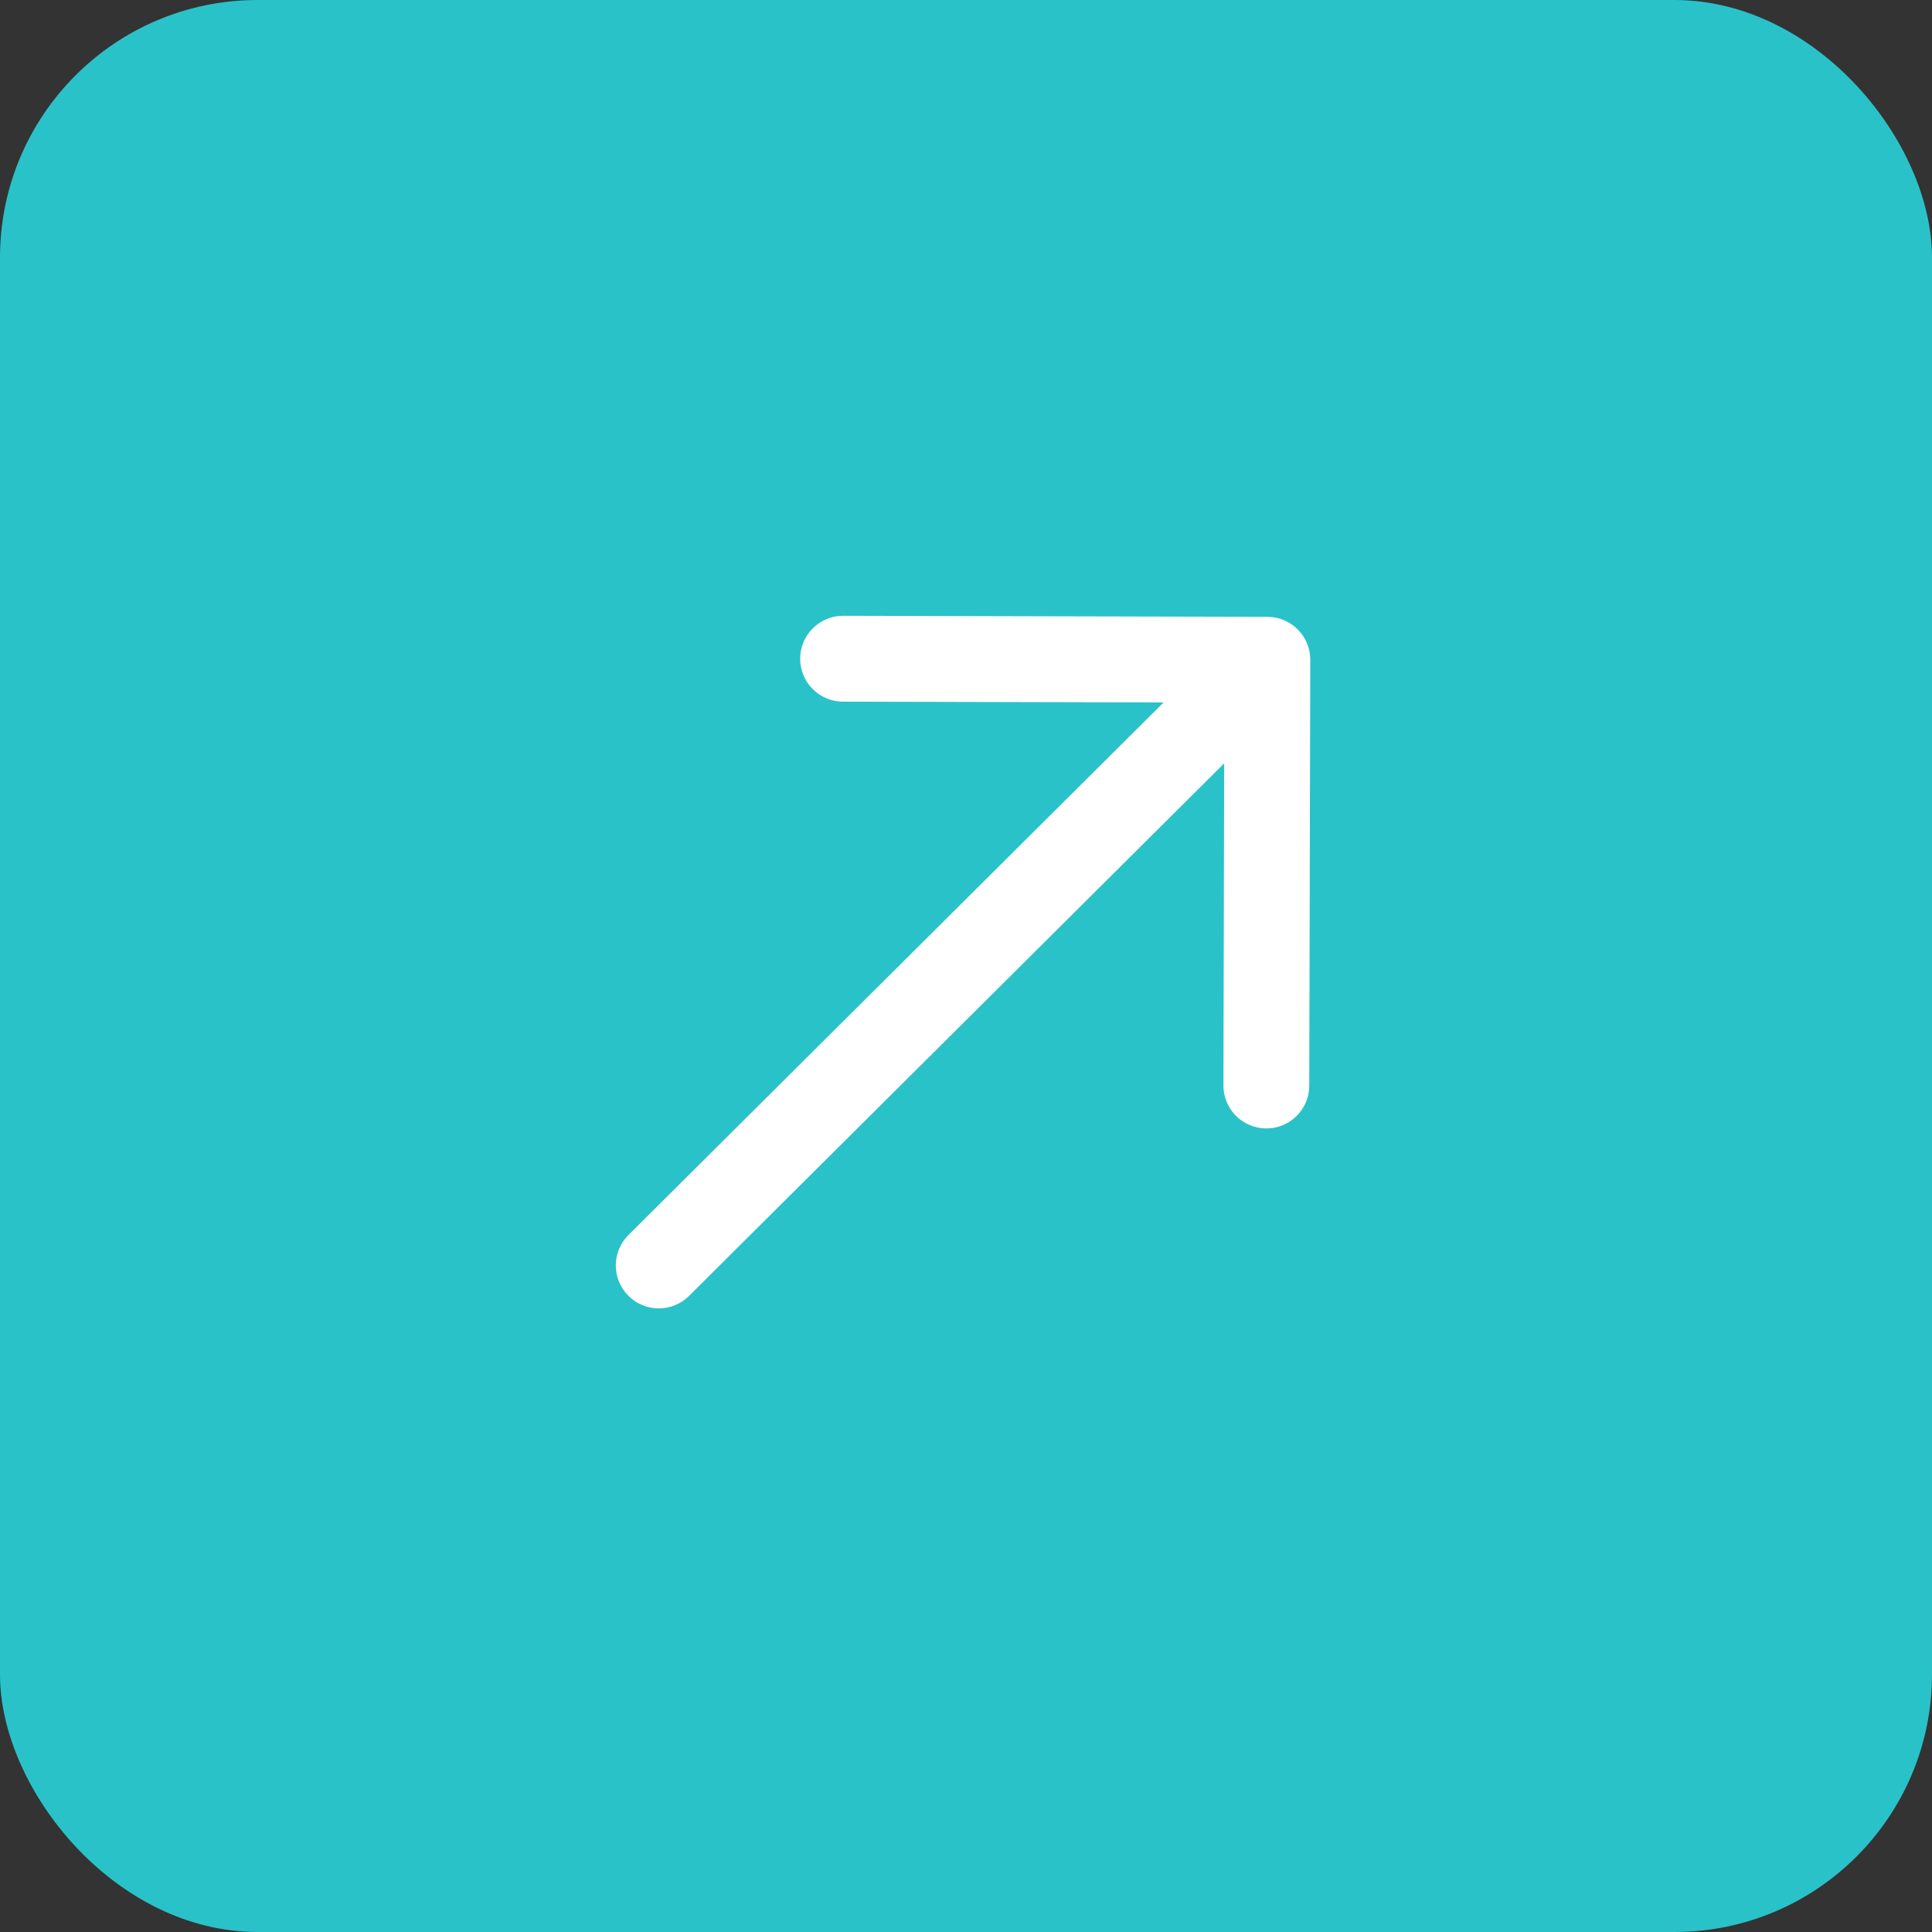
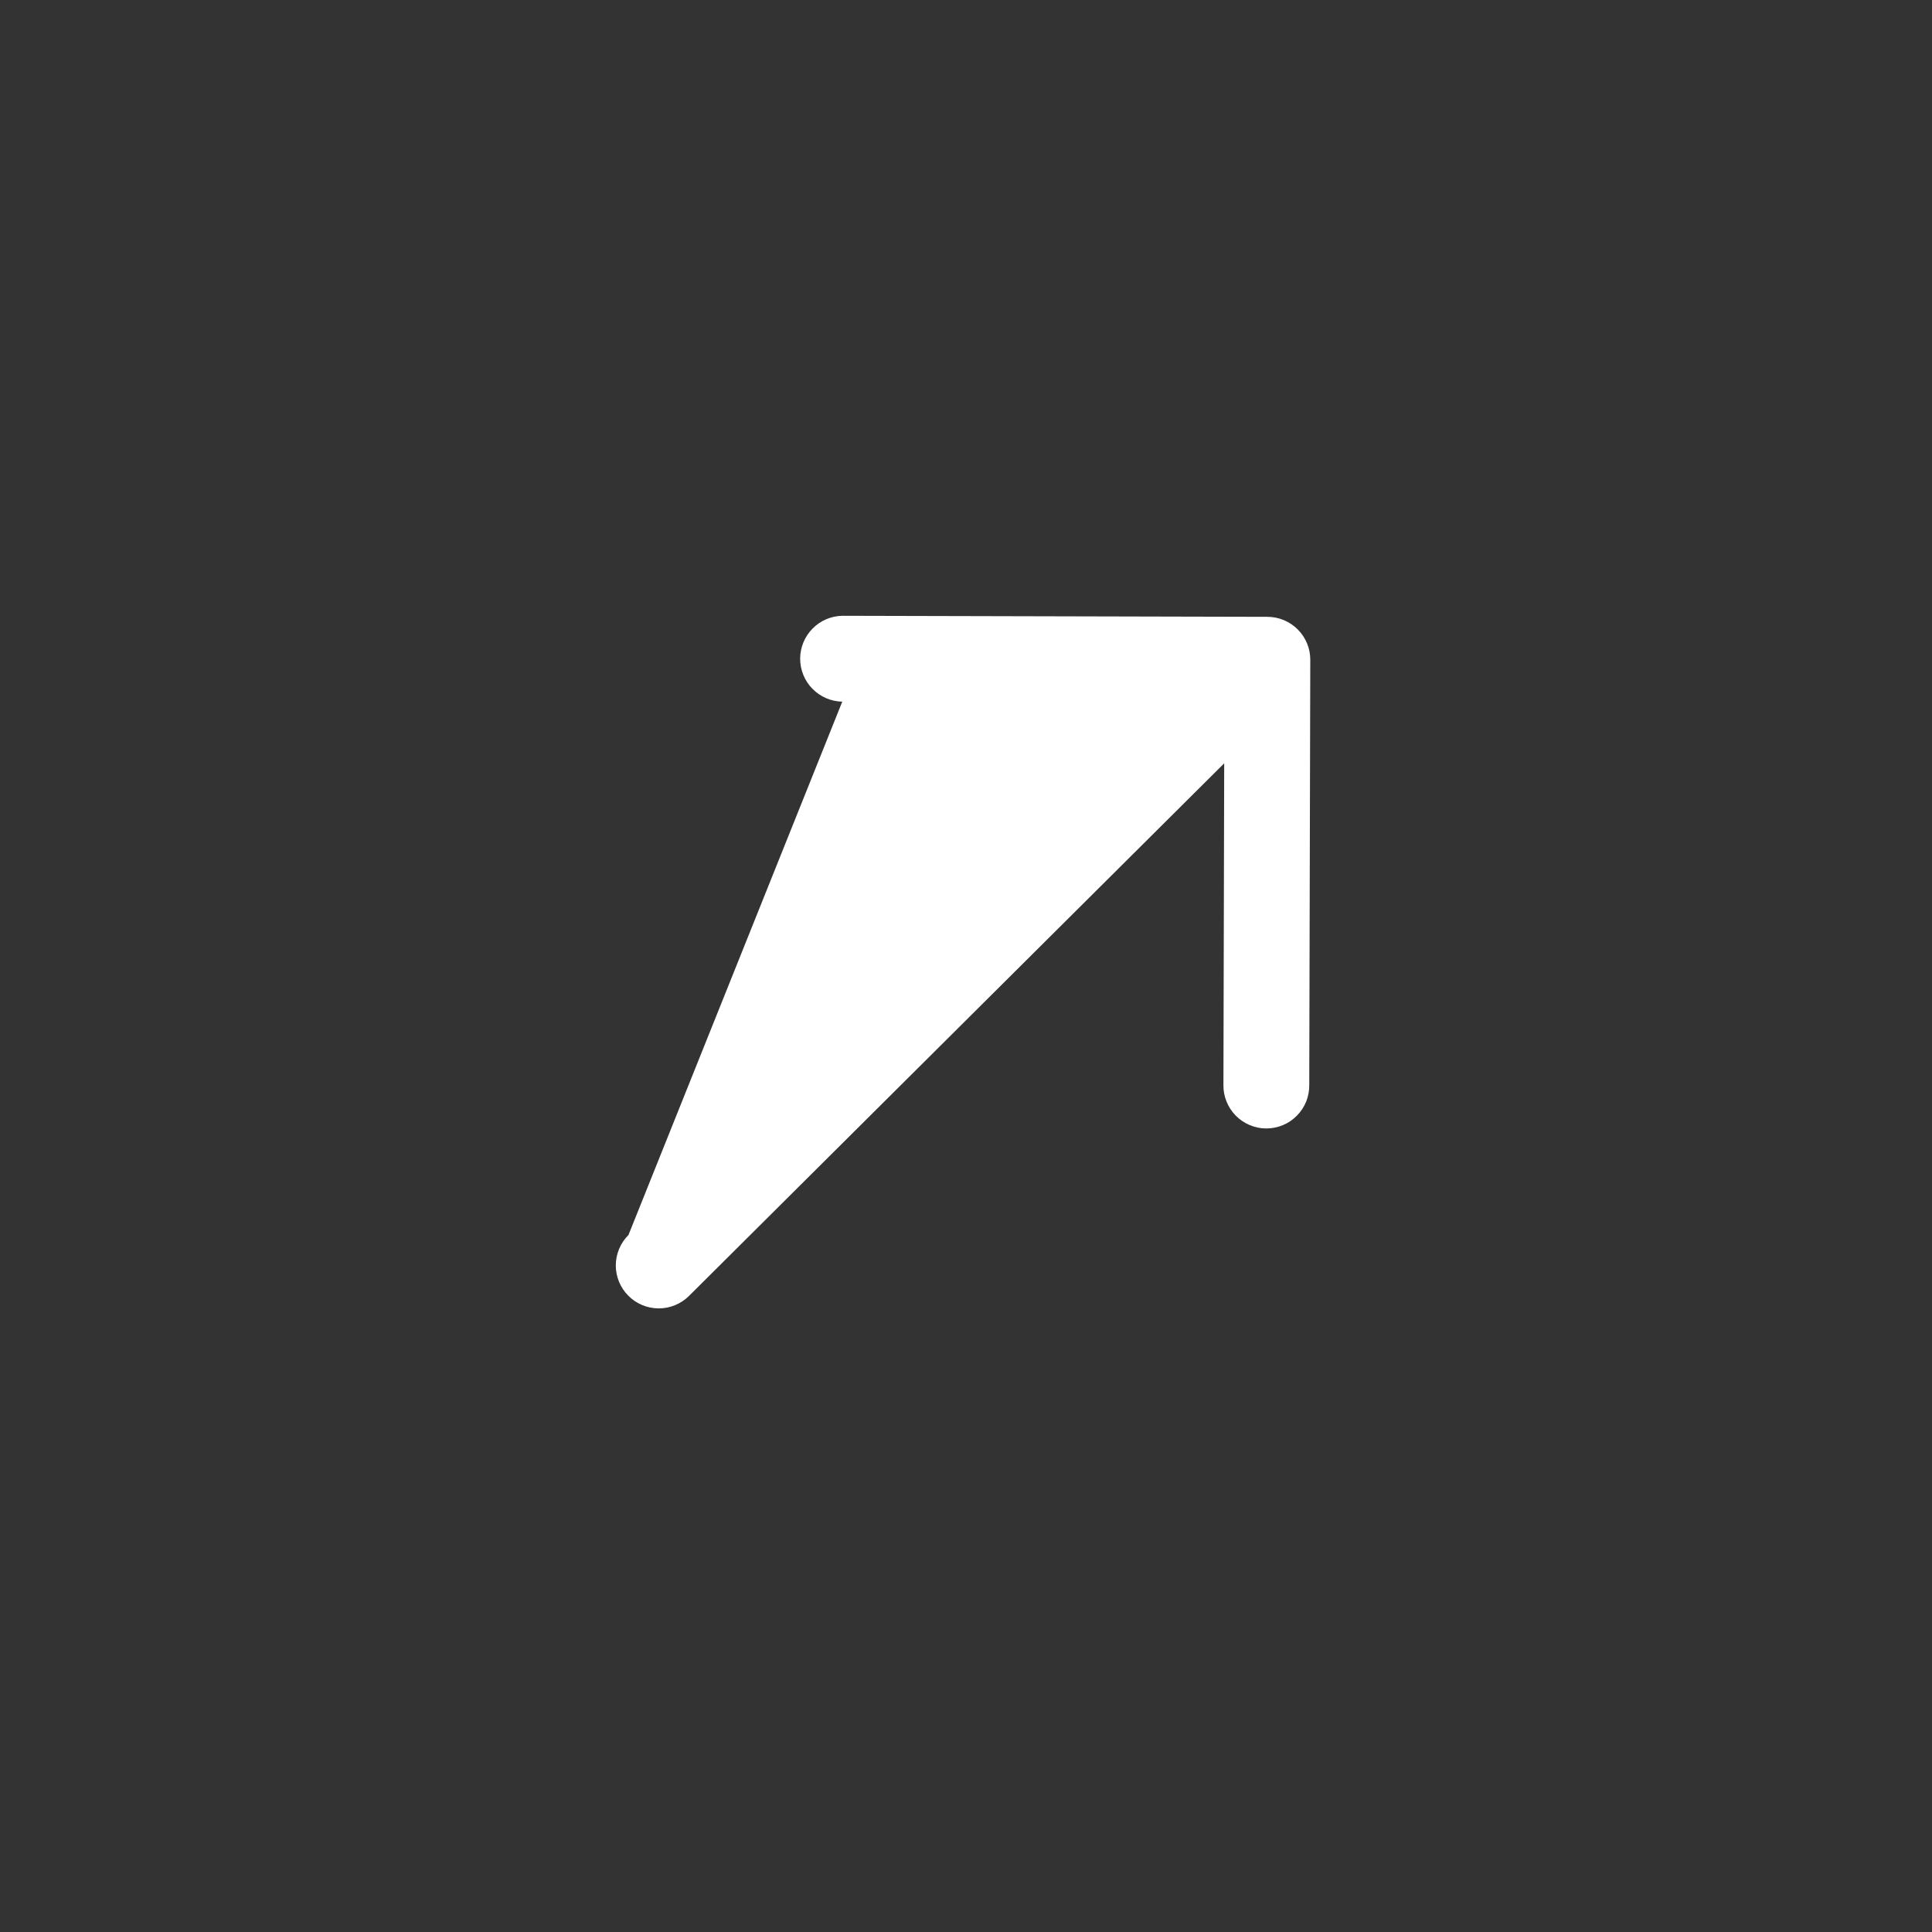
<svg xmlns="http://www.w3.org/2000/svg" width="45" height="45" viewBox="0 0 45 45" fill="none">
  <rect x="0" y="0" width="45" height="45" fill="#333333" stroke="none" />
-   <rect width="45" height="45" rx="6" fill="#2AC2C9" />
-   <path d="M29.522 14.367L19.622 14.343C19.36 14.347 19.11 14.454 18.926 14.641C18.742 14.827 18.638 15.079 18.637 15.341C18.637 15.603 18.739 15.855 18.922 16.042C19.106 16.23 19.355 16.338 19.618 16.343L27.103 16.361L14.638 28.766C14.45 28.953 14.344 29.207 14.343 29.473C14.343 29.738 14.447 29.992 14.635 30.18C14.822 30.369 15.076 30.474 15.341 30.475C15.606 30.476 15.861 30.371 16.049 30.184L28.514 17.779L28.496 25.264C28.493 25.397 28.517 25.529 28.566 25.652C28.615 25.776 28.688 25.888 28.781 25.983C28.874 26.078 28.984 26.153 29.107 26.205C29.229 26.257 29.36 26.284 29.493 26.284C29.626 26.284 29.758 26.258 29.88 26.207C30.003 26.156 30.114 26.081 30.207 25.986C30.3 25.892 30.374 25.78 30.424 25.657C30.473 25.533 30.497 25.402 30.495 25.269L30.519 15.369C30.52 15.104 30.415 14.85 30.228 14.662C30.041 14.474 29.787 14.368 29.522 14.367Z" fill="white" />
+   <path d="M29.522 14.367L19.622 14.343C19.36 14.347 19.11 14.454 18.926 14.641C18.742 14.827 18.638 15.079 18.637 15.341C18.637 15.603 18.739 15.855 18.922 16.042C19.106 16.23 19.355 16.338 19.618 16.343L14.638 28.766C14.45 28.953 14.344 29.207 14.343 29.473C14.343 29.738 14.447 29.992 14.635 30.18C14.822 30.369 15.076 30.474 15.341 30.475C15.606 30.476 15.861 30.371 16.049 30.184L28.514 17.779L28.496 25.264C28.493 25.397 28.517 25.529 28.566 25.652C28.615 25.776 28.688 25.888 28.781 25.983C28.874 26.078 28.984 26.153 29.107 26.205C29.229 26.257 29.36 26.284 29.493 26.284C29.626 26.284 29.758 26.258 29.88 26.207C30.003 26.156 30.114 26.081 30.207 25.986C30.3 25.892 30.374 25.78 30.424 25.657C30.473 25.533 30.497 25.402 30.495 25.269L30.519 15.369C30.52 15.104 30.415 14.85 30.228 14.662C30.041 14.474 29.787 14.368 29.522 14.367Z" fill="white" />
</svg>